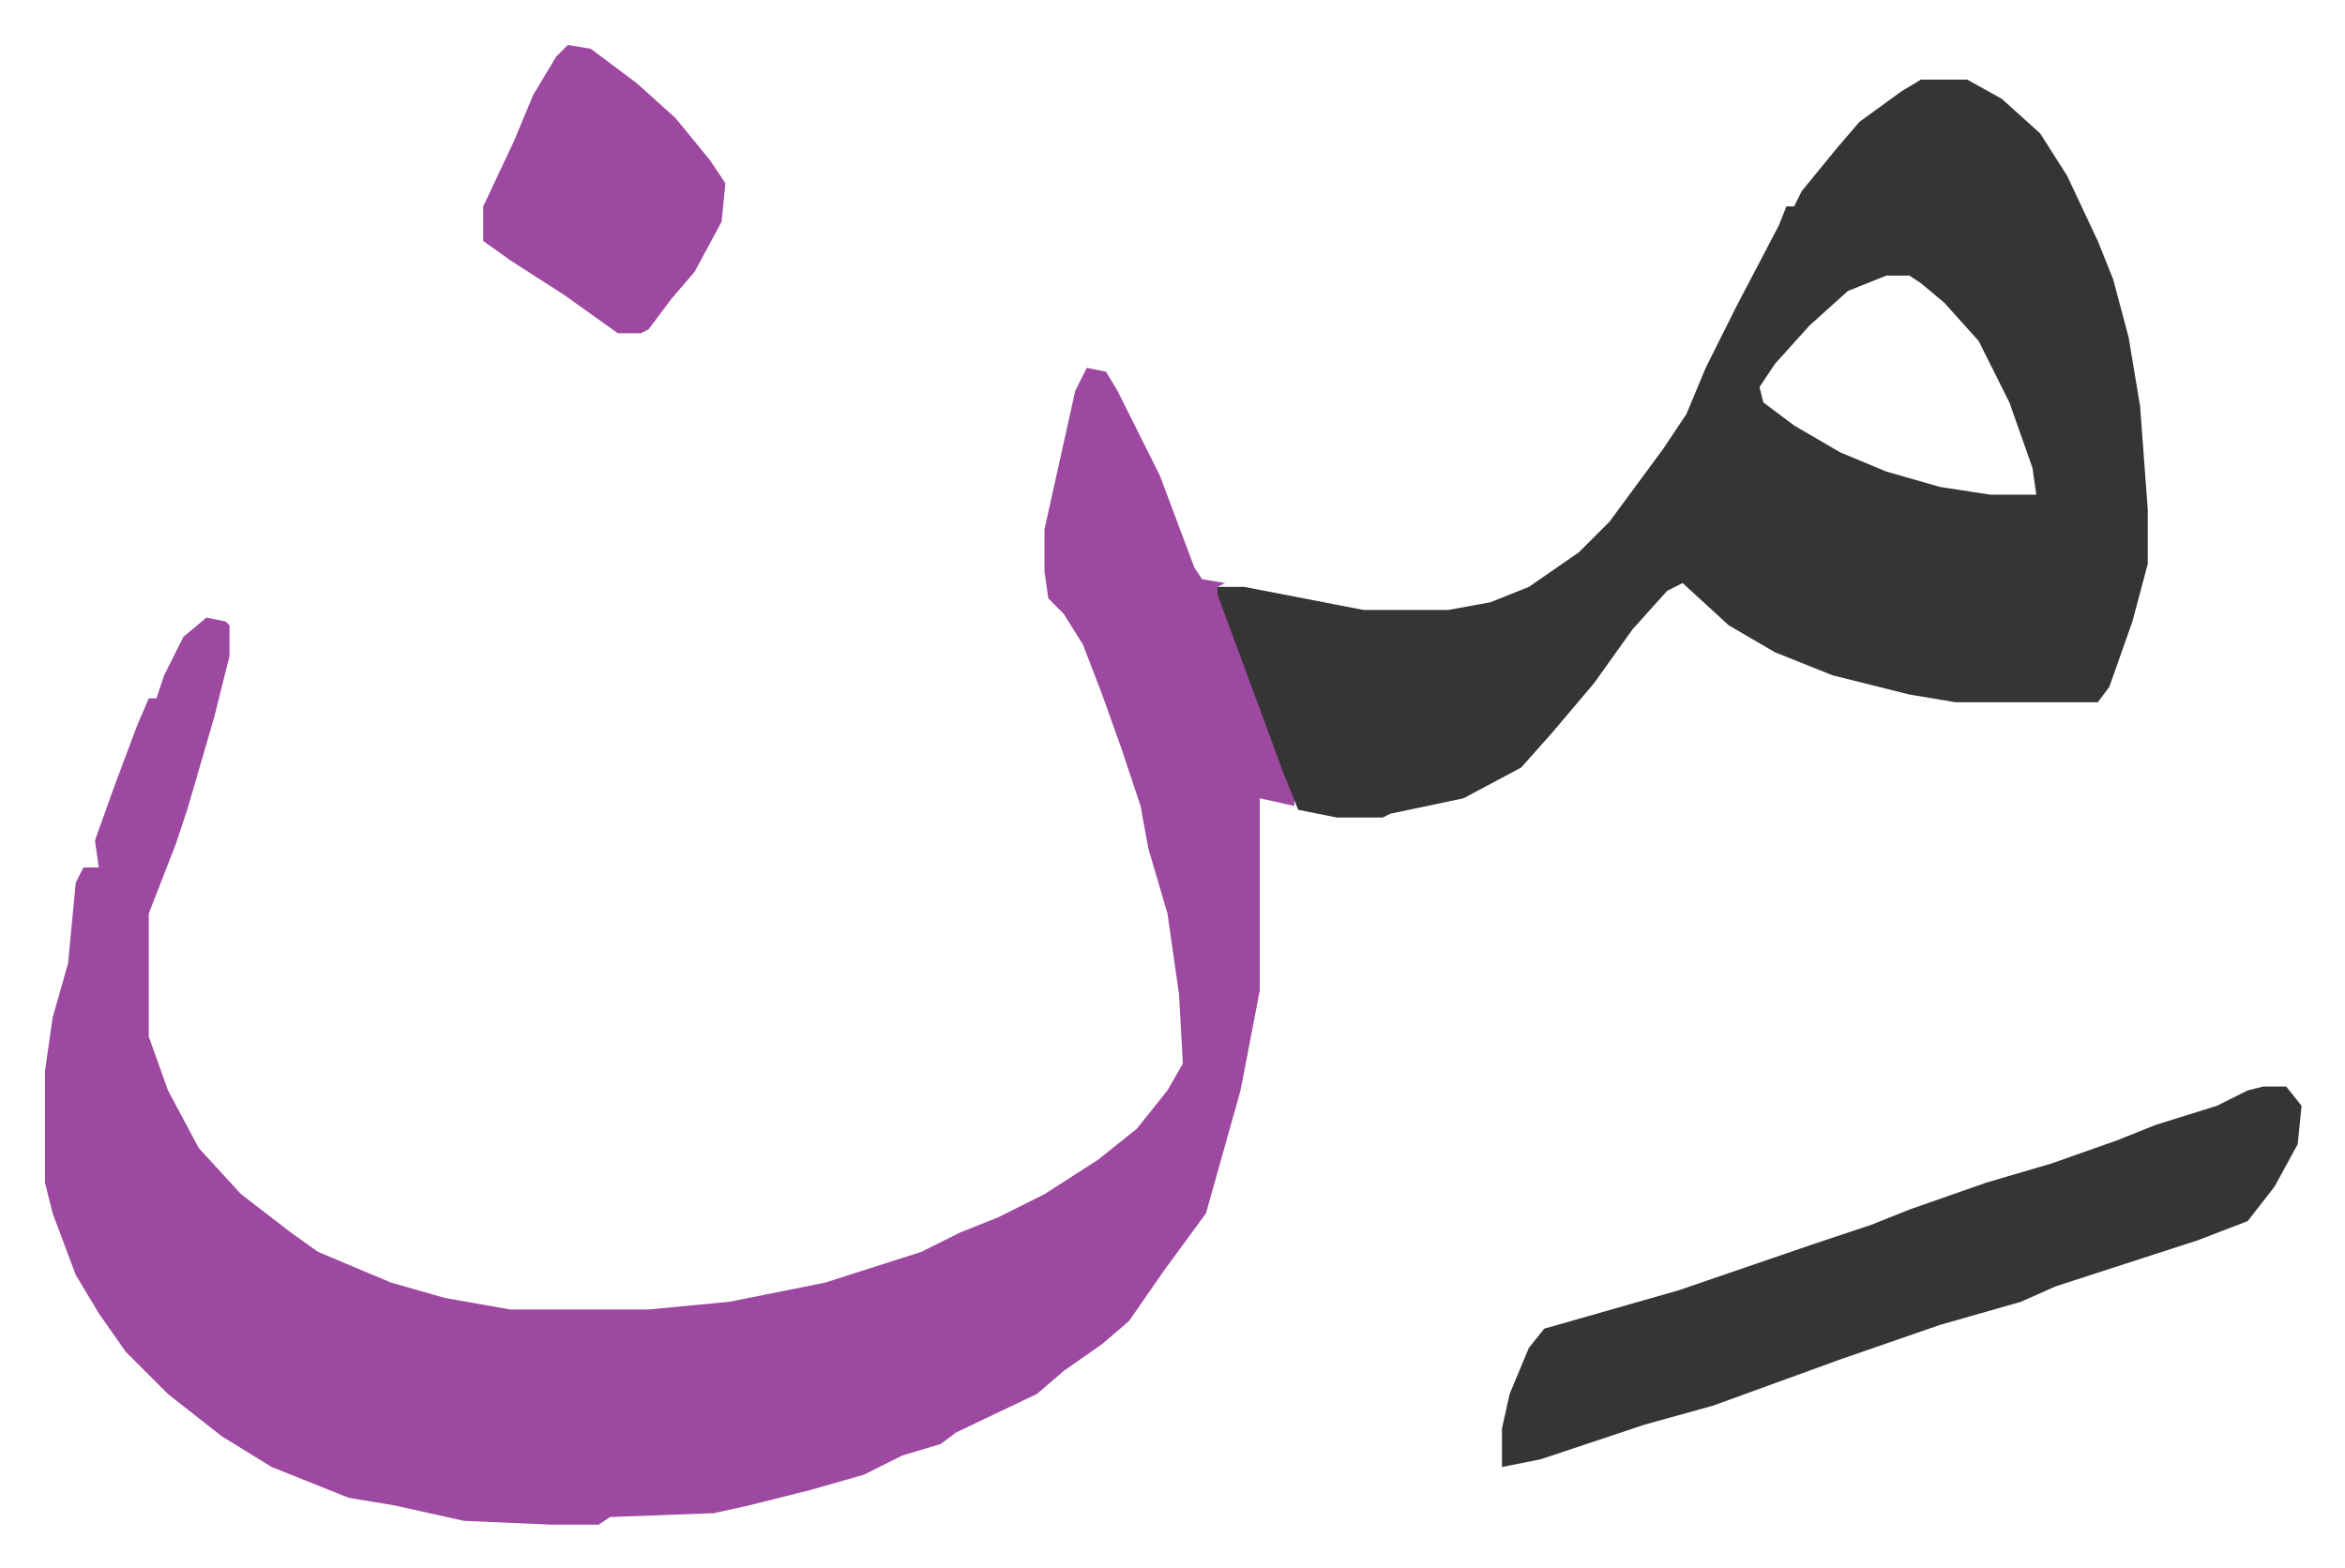
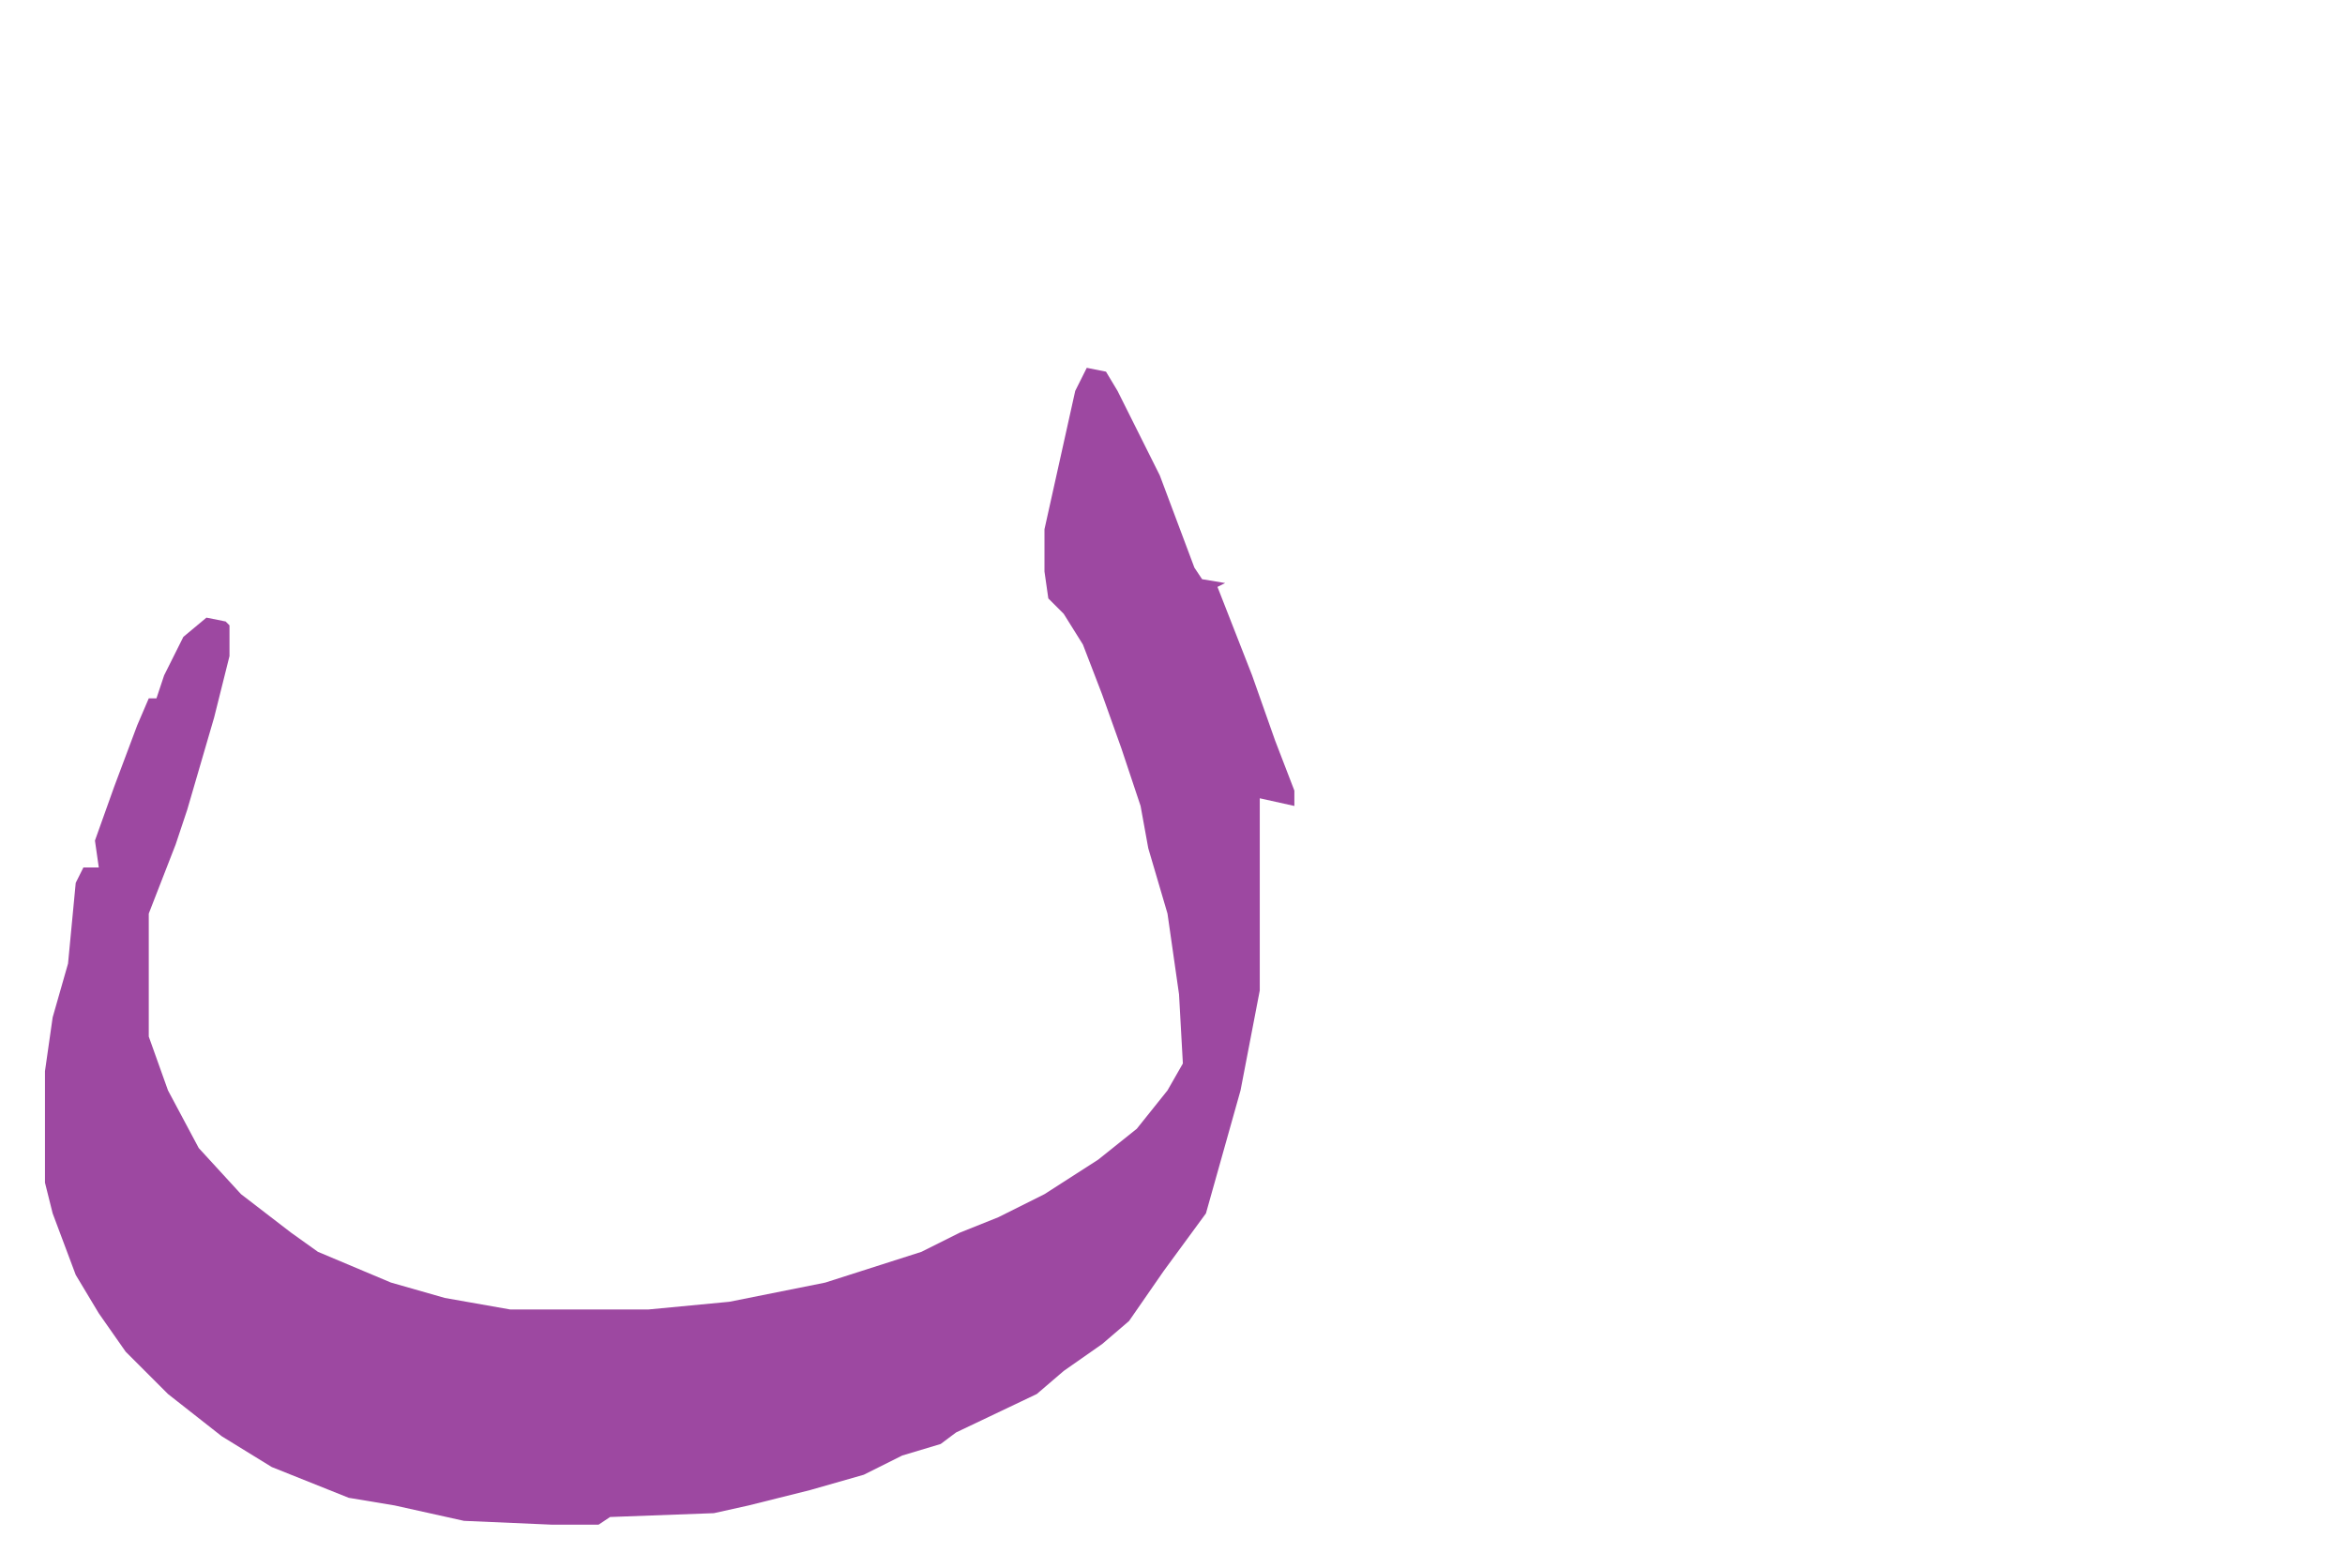
<svg xmlns="http://www.w3.org/2000/svg" viewBox="-11.7 735.3 610 408">
  <path fill="#9d48a1" id="rule_ikhfa" d="m271 831 5 1 3 5 6 12 5 10 9 24 2 3 6 1-2 1 9 23 6 17 5 13v4l-9-2v50l-5 26-9 32-11 15-9 13-7 6-10 7-7 6-21 10-4 3-10 3-10 5-14 4-16 4-9 2-27 1-3 2h-12l-23-1-18-4-12-2-20-8-13-8-14-11-11-11-7-10-6-10-6-16-2-8v-29l2-14 4-14 2-21 2-4h4l-1-7 5-14 6-16 3-7h2l2-6 5-10 6-5 5 1 1 1v8l-4 16-7 24-3 9-7 18v32l5 14 8 15 11 12 13 10 7 5 19 8 14 4 17 3h36l21-2 25-5 25-8 10-5 10-4 12-6 14-9 10-8 8-10 4-7-1-18-3-21-5-17-2-11-5-15-5-14-5-13-5-8-4-4-1-7v-11l8-36z" />
-   <path fill="#353535" id="rule_normal" d="M488 756h12l9 5 10 9 7 11 8 17 4 10 4 15 3 18 2 27v14l-4 15-6 17-3 4h-37l-12-2-20-5-15-6-12-7-12-11-4 2-9 10-10 14-11 13-8 9-15 8-19 4-2 1h-12l-10-2-4-10-7-19-10-27v-2h7l31 6h22l11-2 10-4 13-9 8-8 14-19 6-9 5-12 8-16 11-21 2-5h2l2-4 9-11 6-7 11-8zm-9 51-10 4-10 9-9 10-4 6 1 4 8 6 12 7 12 5 14 4 13 2h12l-1-7-6-17-8-16-9-10-6-5-3-2zm98 211h6l4 5-1 10-6 11-7 9-13 5-37 12-9 4-21 6-26 9-11 4-11 4-11 4-18 5-27 9-10 2v-10l2-9 5-12 4-5 14-4 21-6 35-12 15-5 10-4 20-7 17-5 17-6 10-4 16-5 8-4z" />
-   <path fill="#9d48a1" id="rule_ikhfa" d="m136 747 6 1 12 9 10 9 9 11 4 6-1 10-7 13-6 7-6 8-2 1h-6l-14-10-14-9-7-5v-9l8-17 5-12 6-10z" />
</svg>